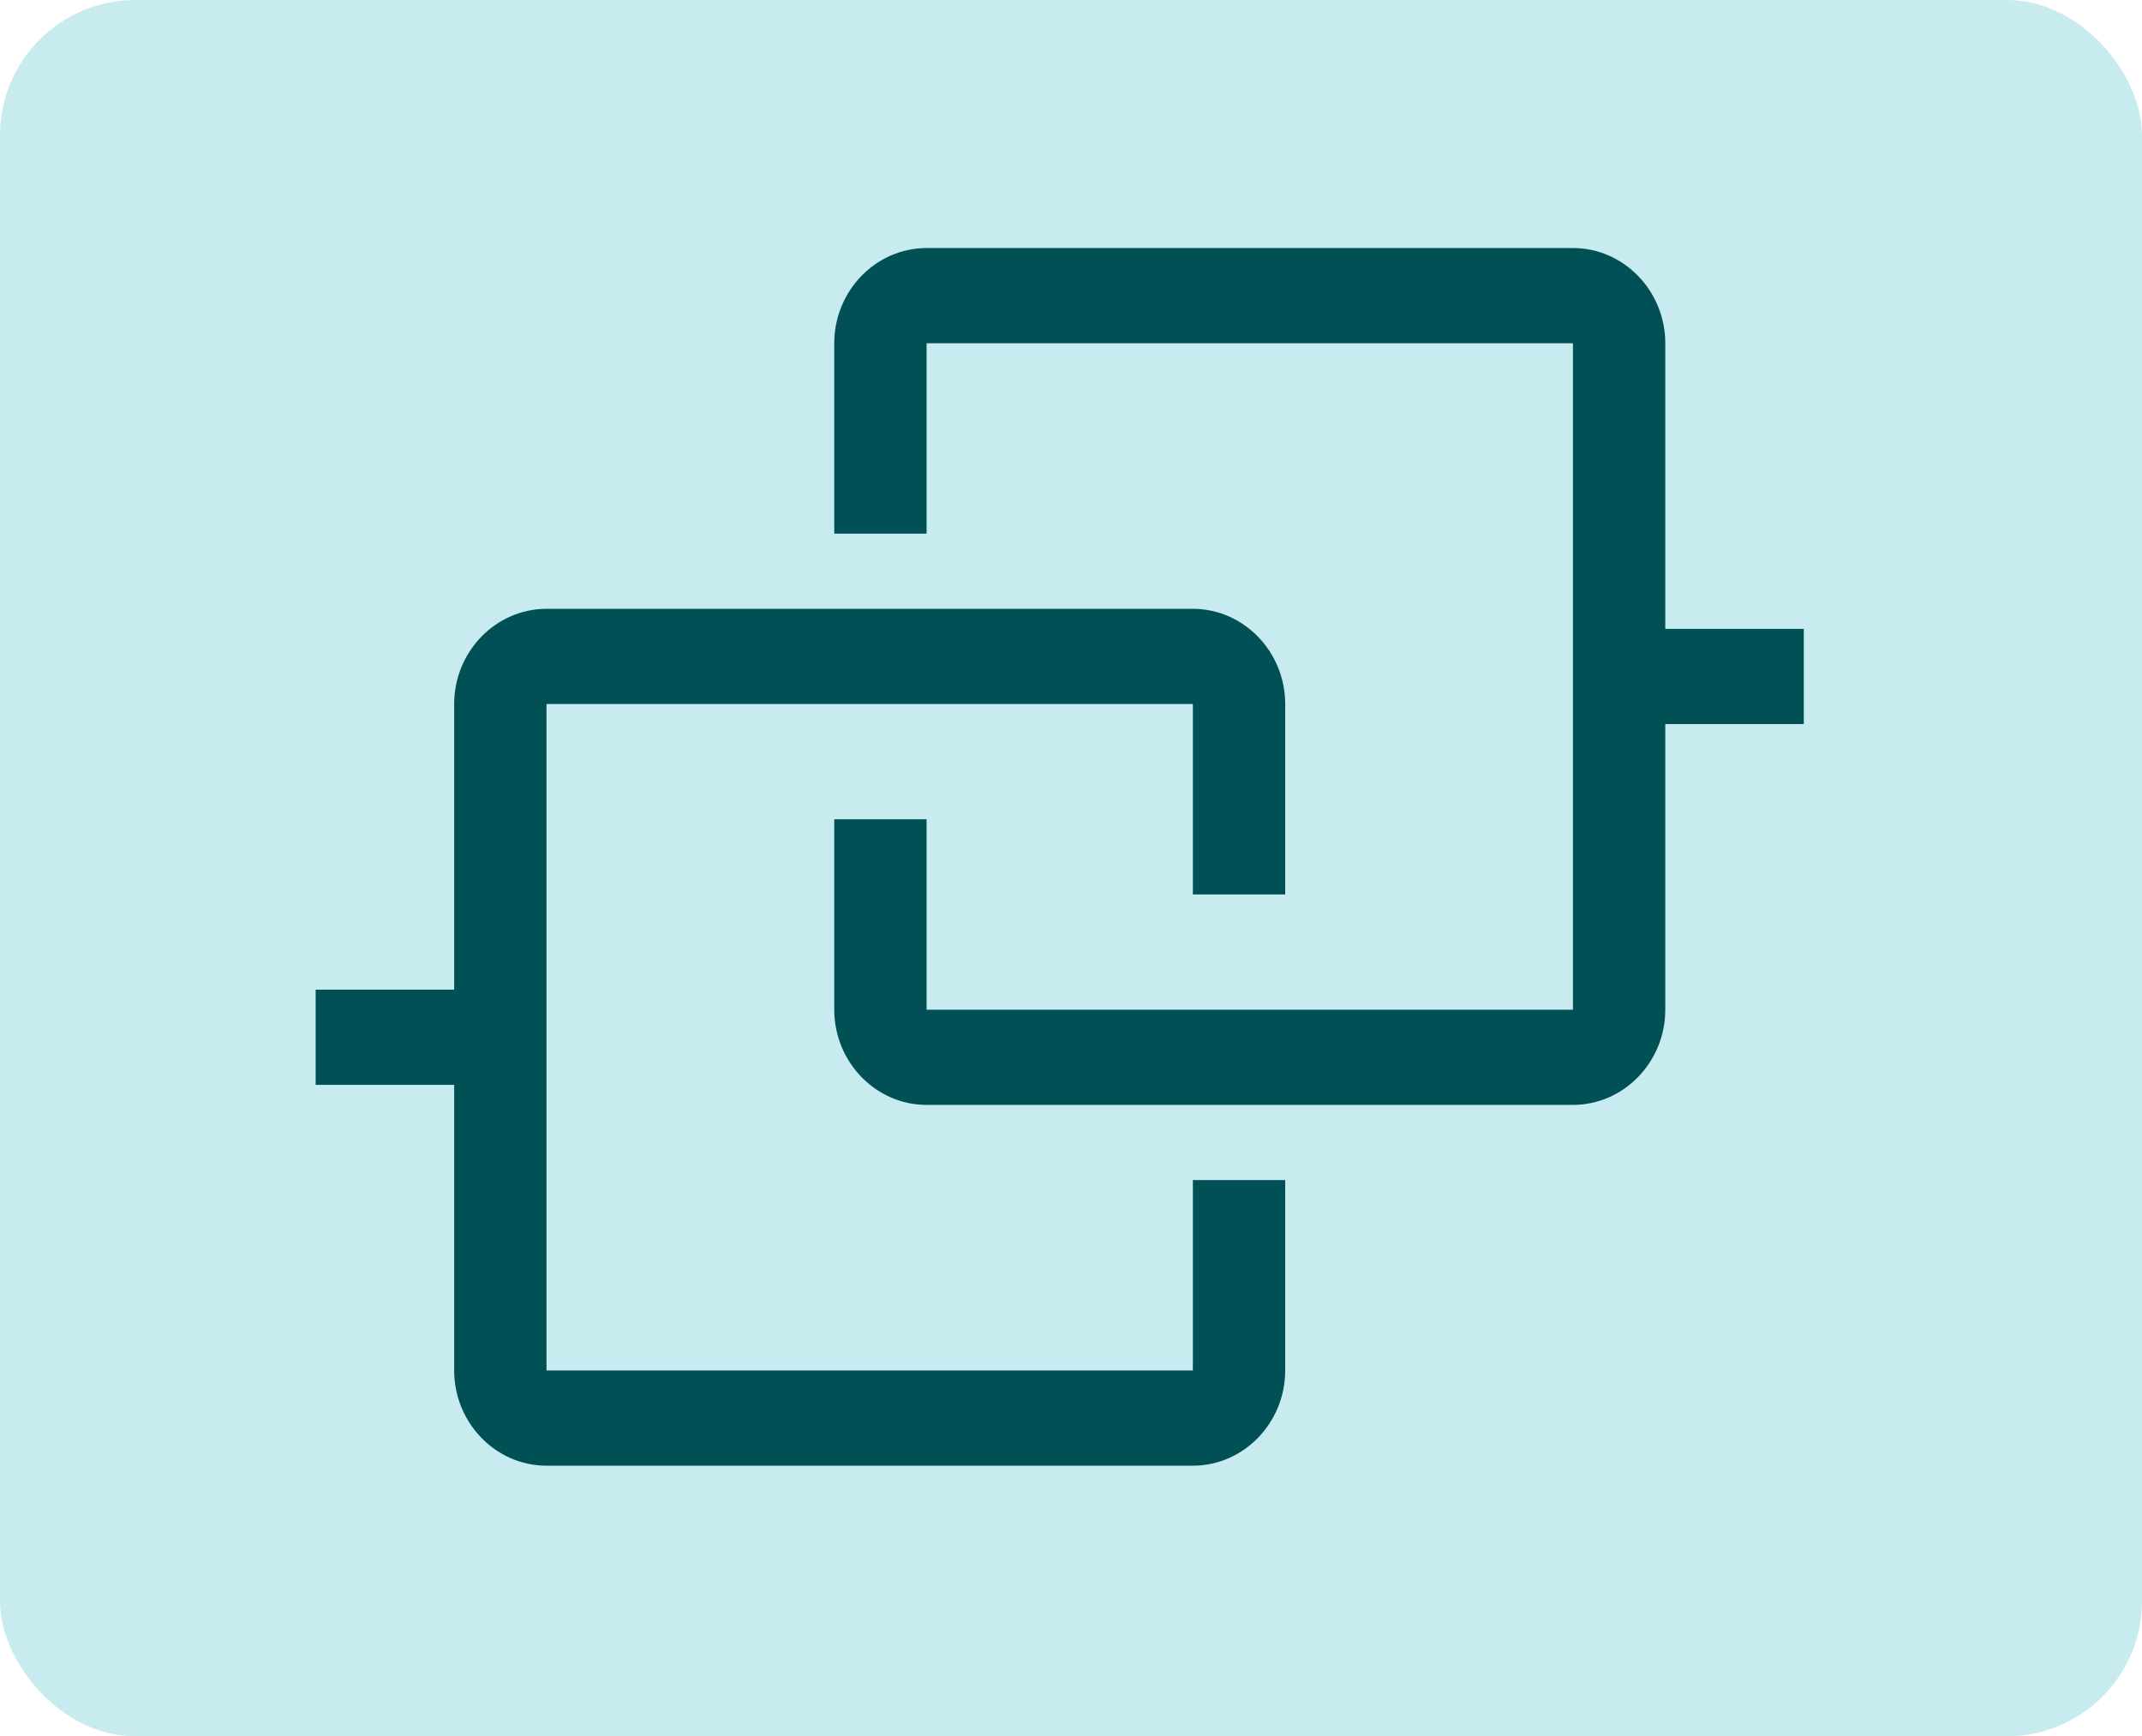
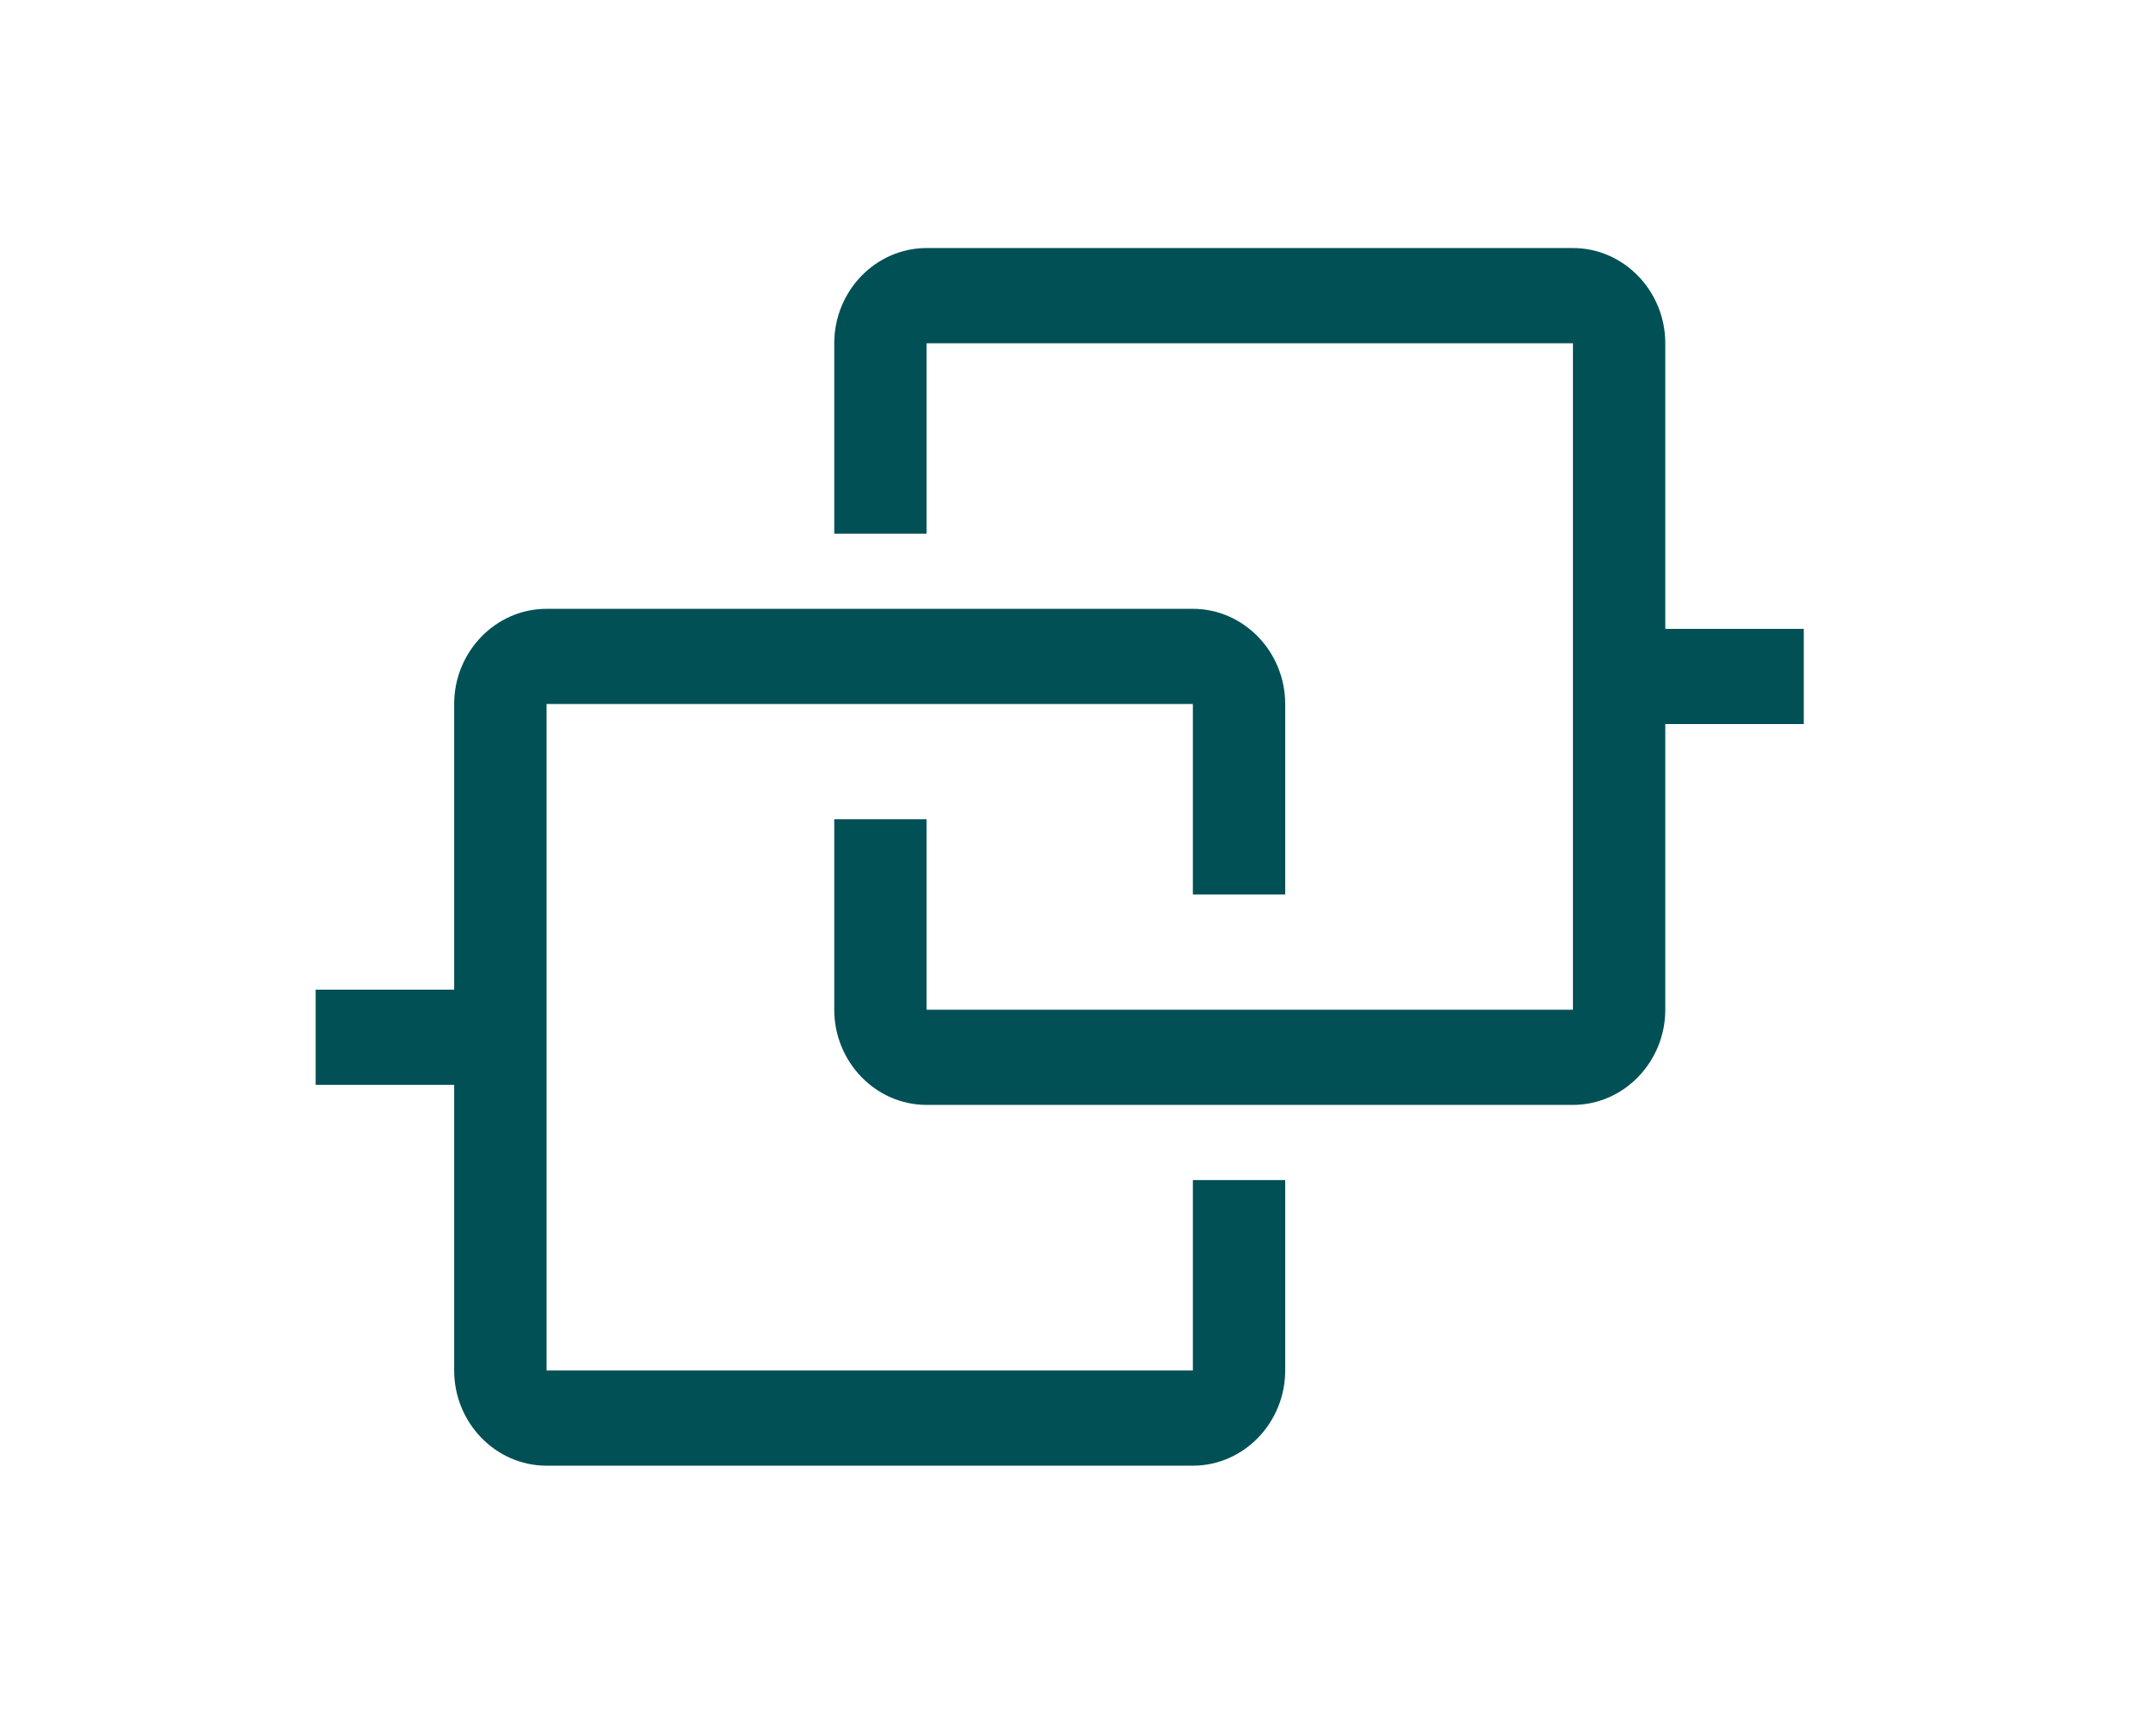
<svg xmlns="http://www.w3.org/2000/svg" width="95" height="77" viewBox="0 0 95 77" fill="none">
-   <rect width="95" height="77" rx="6" fill="#43BCC9" fill-opacity="0.3" />
  <path fill-rule="evenodd" clip-rule="evenodd" d="M73.857 27.889H80V32.111H73.857V44.778C73.857 47.1 72.014 49 69.762 49H41.095C38.843 49 37 47.1 37 44.778V36.333H41.095V44.778H69.762V15.222H41.095V23.667H37V15.222C37 12.9 38.843 11 41.095 11H69.762C72.014 11 73.857 12.9 73.857 15.222V27.889ZM57 31.222V39.667H52.905V31.222H24.238V60.778H52.905V52.333H57V60.778C57 63.1 55.157 65 52.905 65H24.238C21.986 65 20.143 63.1 20.143 60.778V48.111H14V43.889H20.143V31.222C20.143 28.9 21.986 27 24.238 27H52.905C55.157 27 57 28.9 57 31.222Z" fill="#005056" />
</svg>